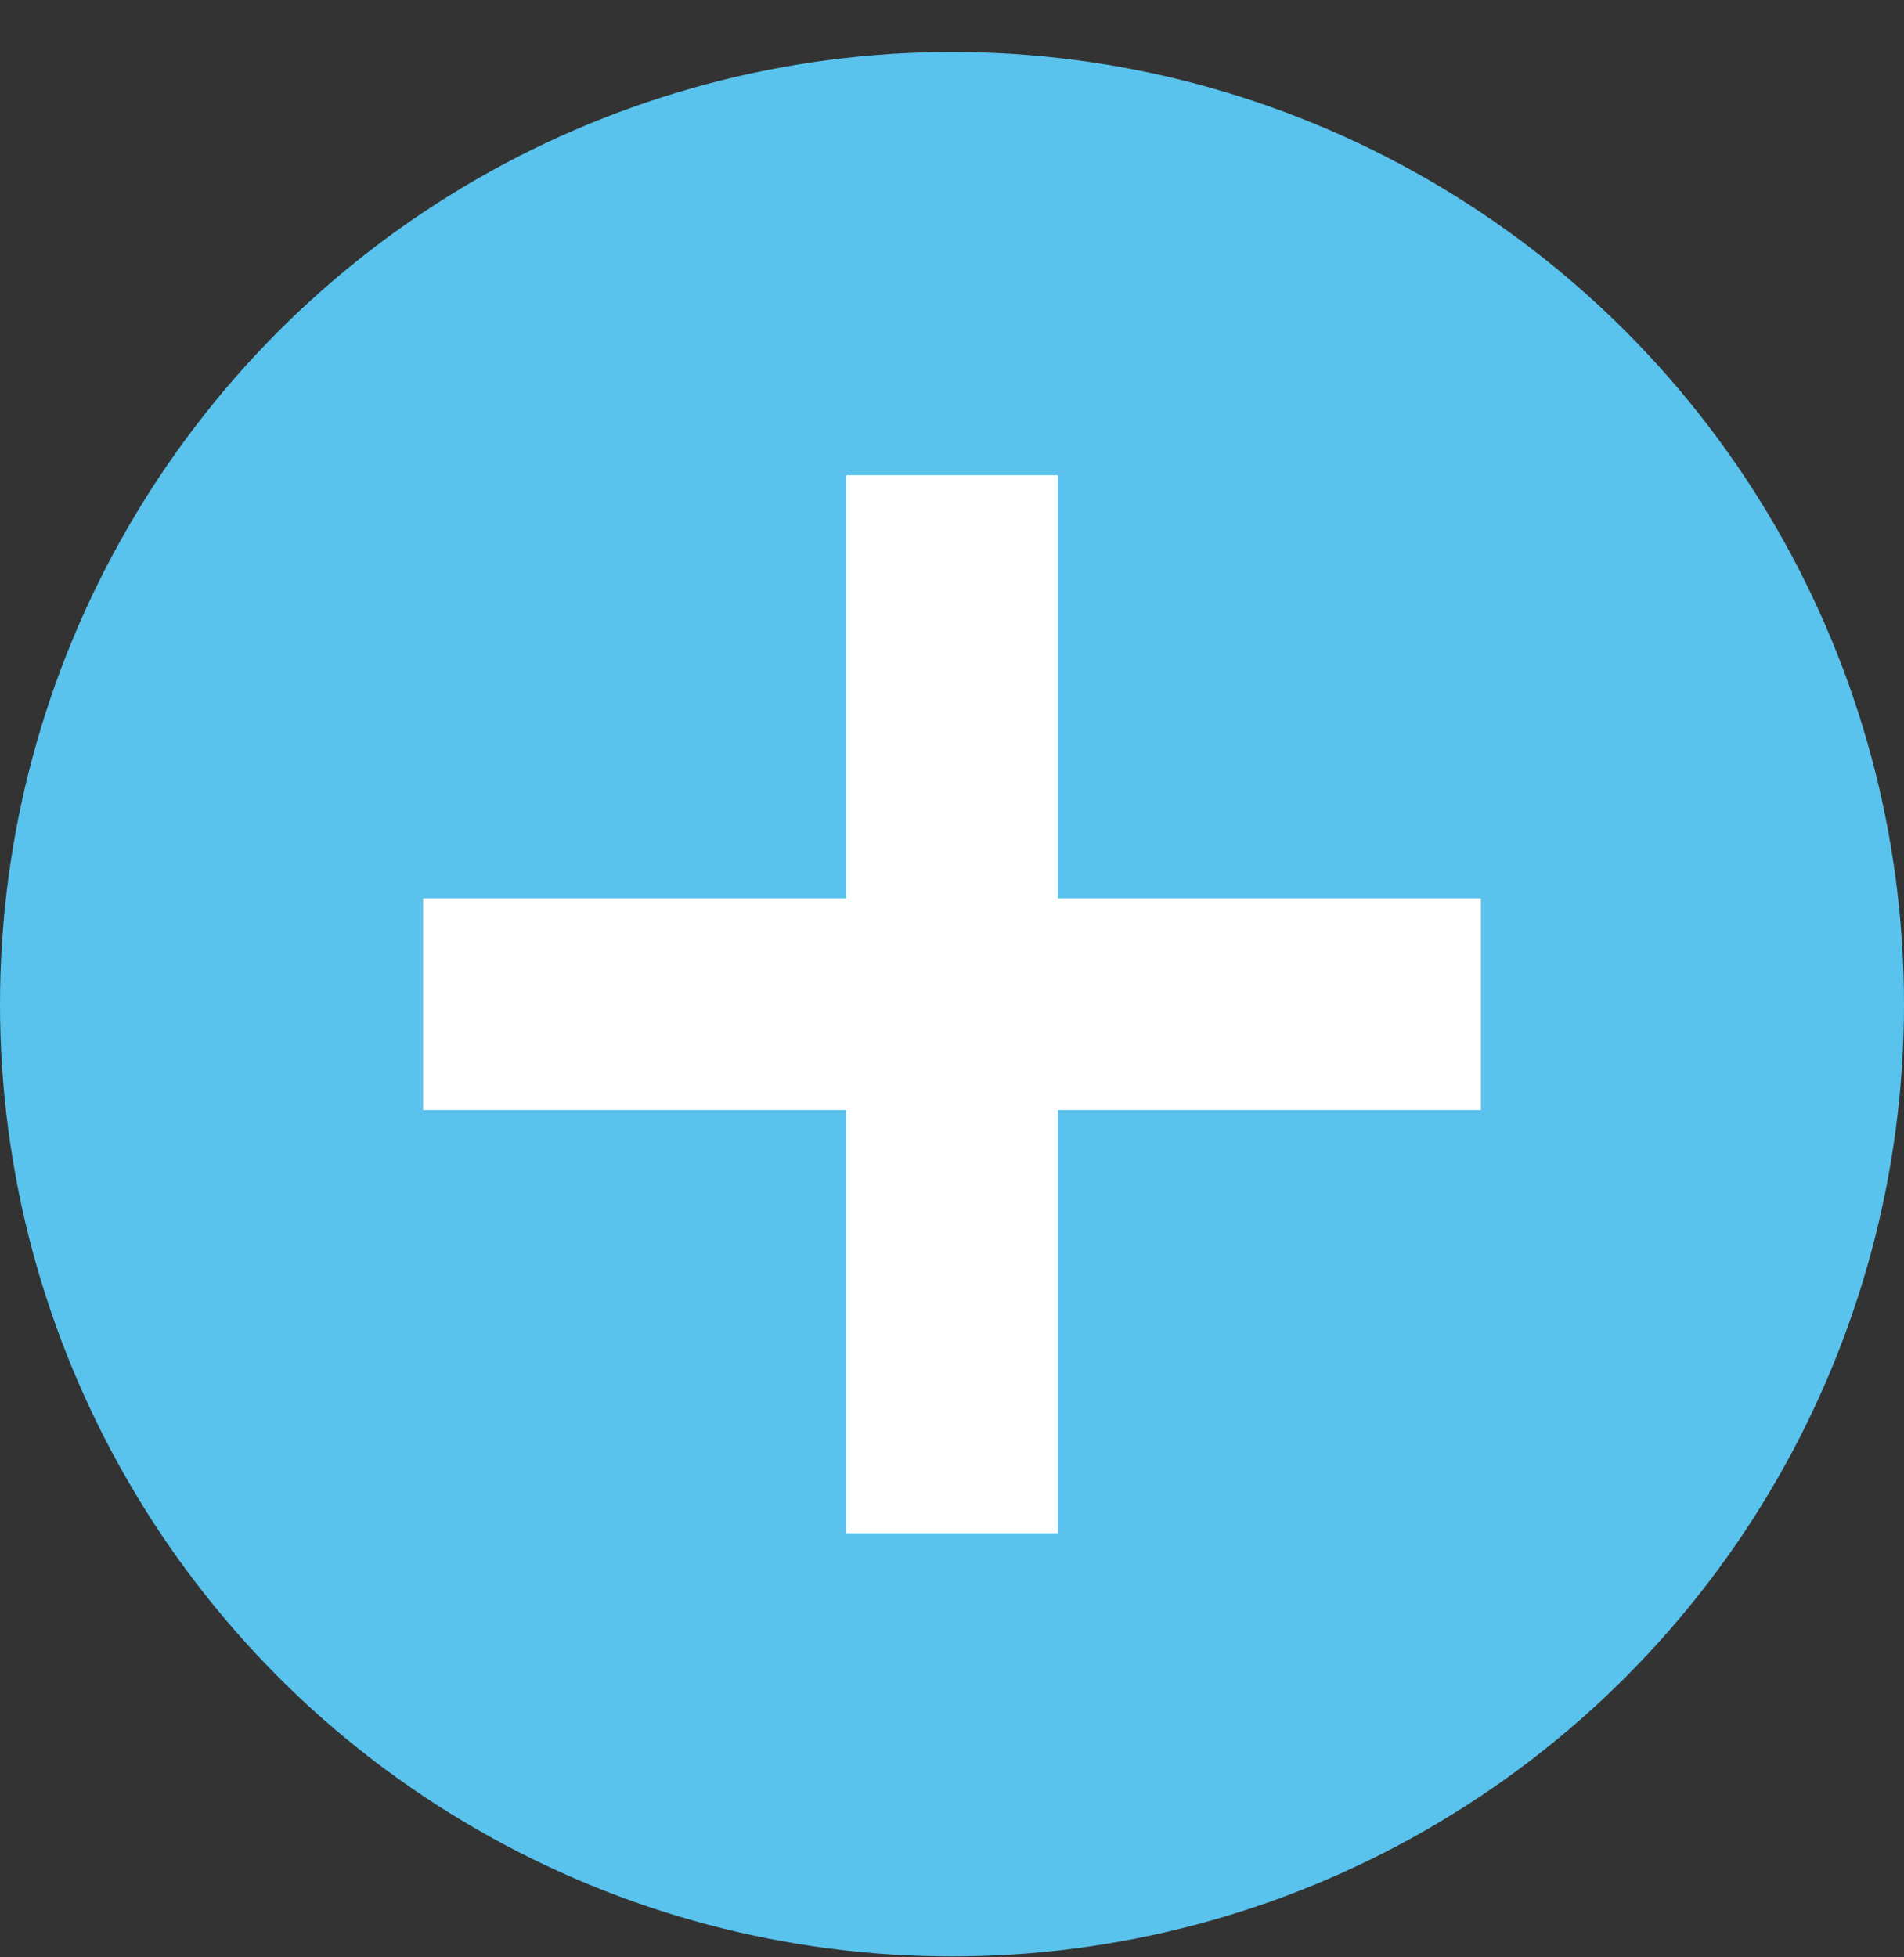
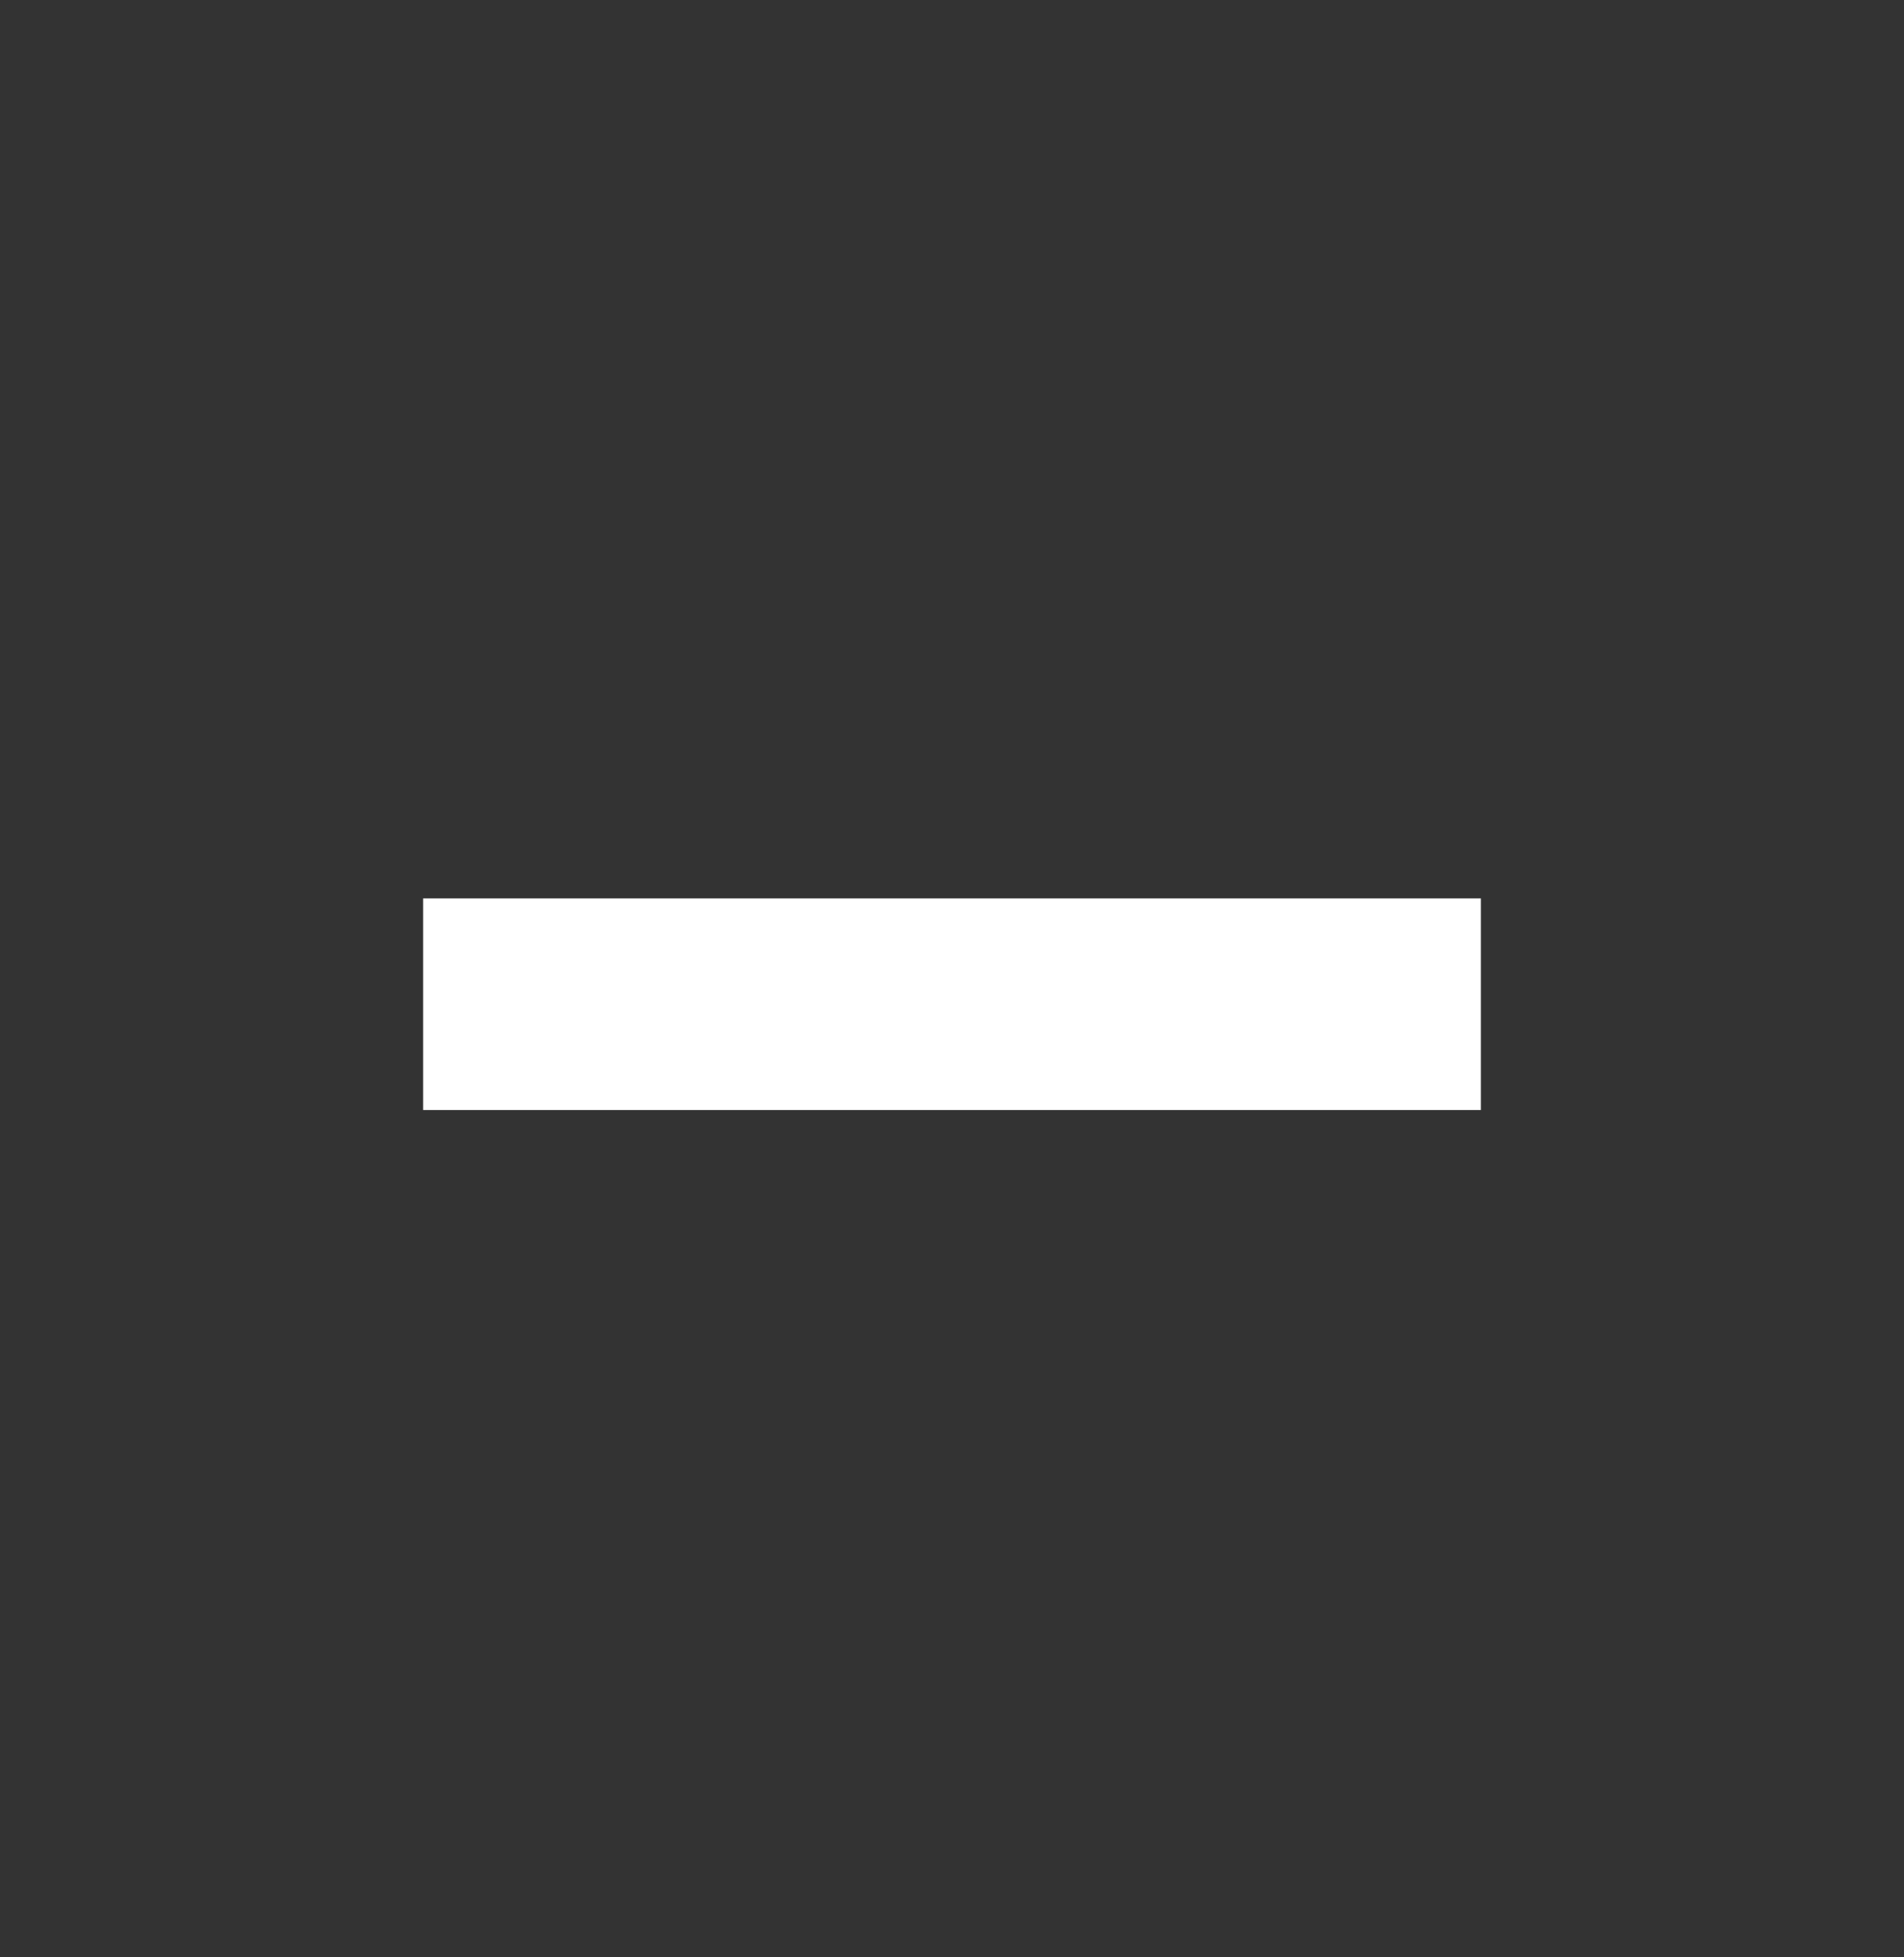
<svg xmlns="http://www.w3.org/2000/svg" width="36" height="37" viewBox="0 0 36 37" fill="none">
  <rect x="0" y="0" width="36" height="37" fill="#333333" stroke="none" />
-   <circle cx="18" cy="18.983" r="18" fill="#59C3ED" />
  <rect x="8" y="16.983" width="20" height="4" fill="white" />
-   <rect x="20" y="8.983" width="20" height="4" transform="rotate(90 20 8.983)" fill="white" />
</svg>